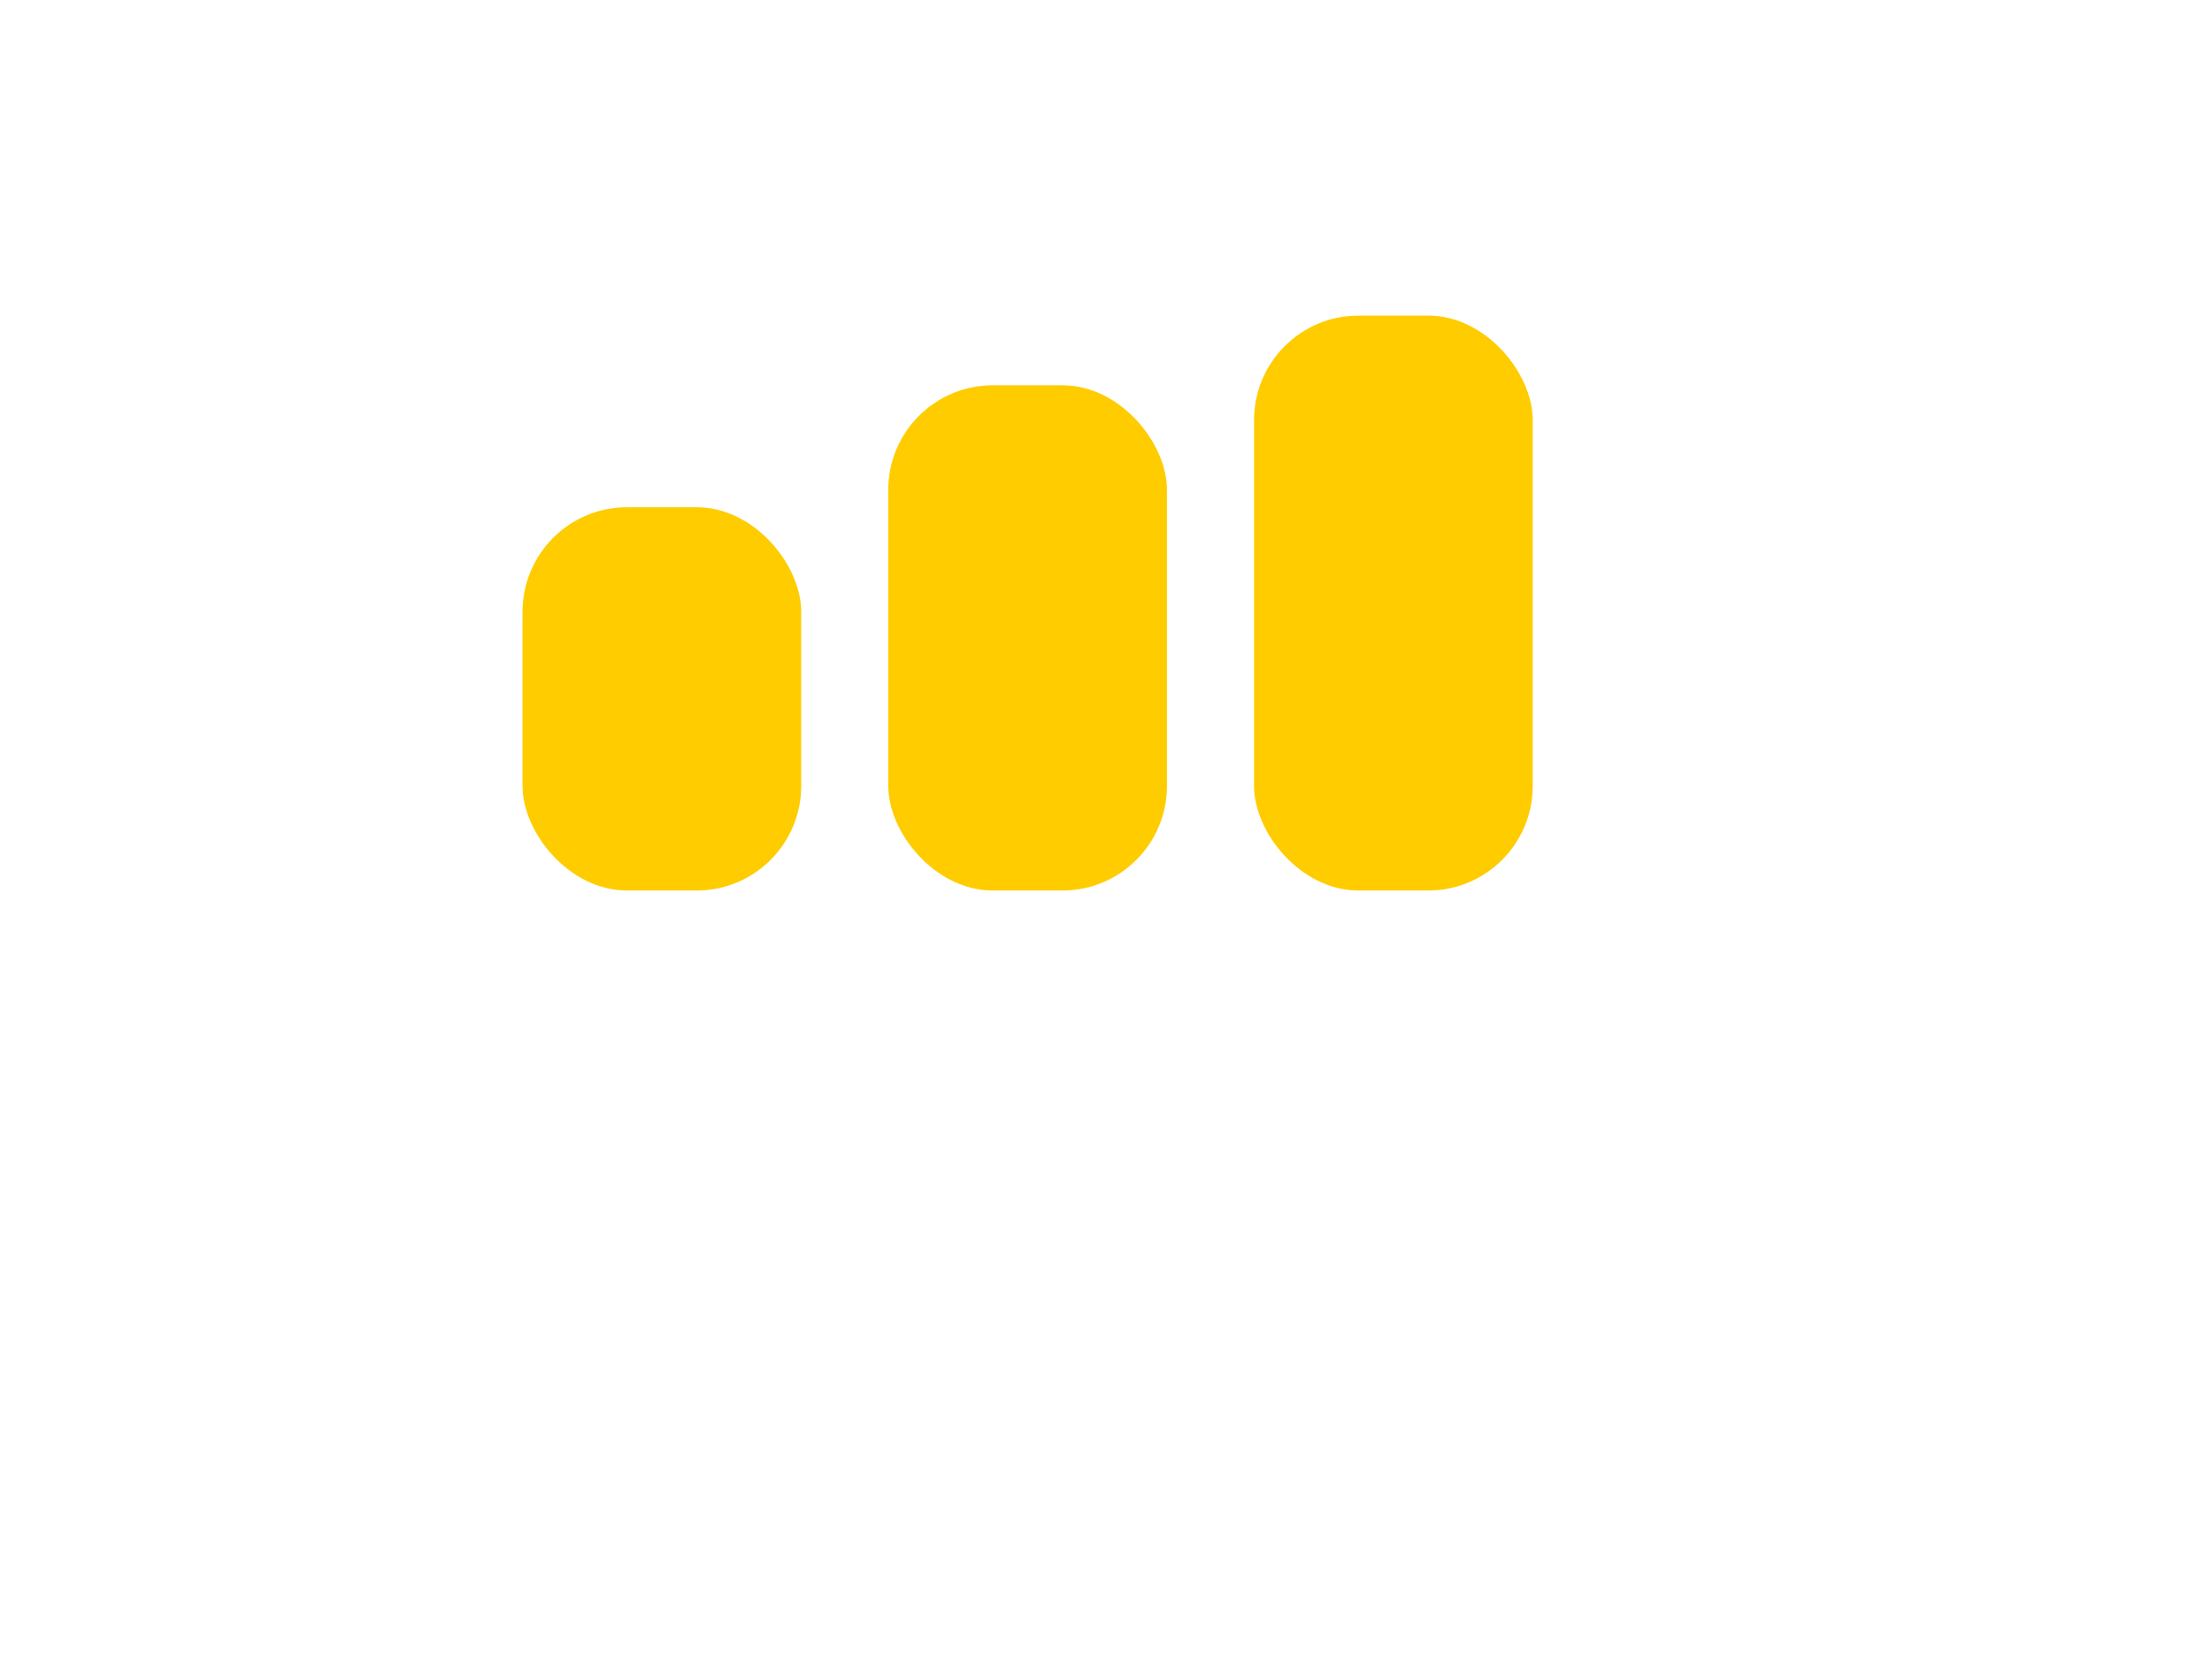
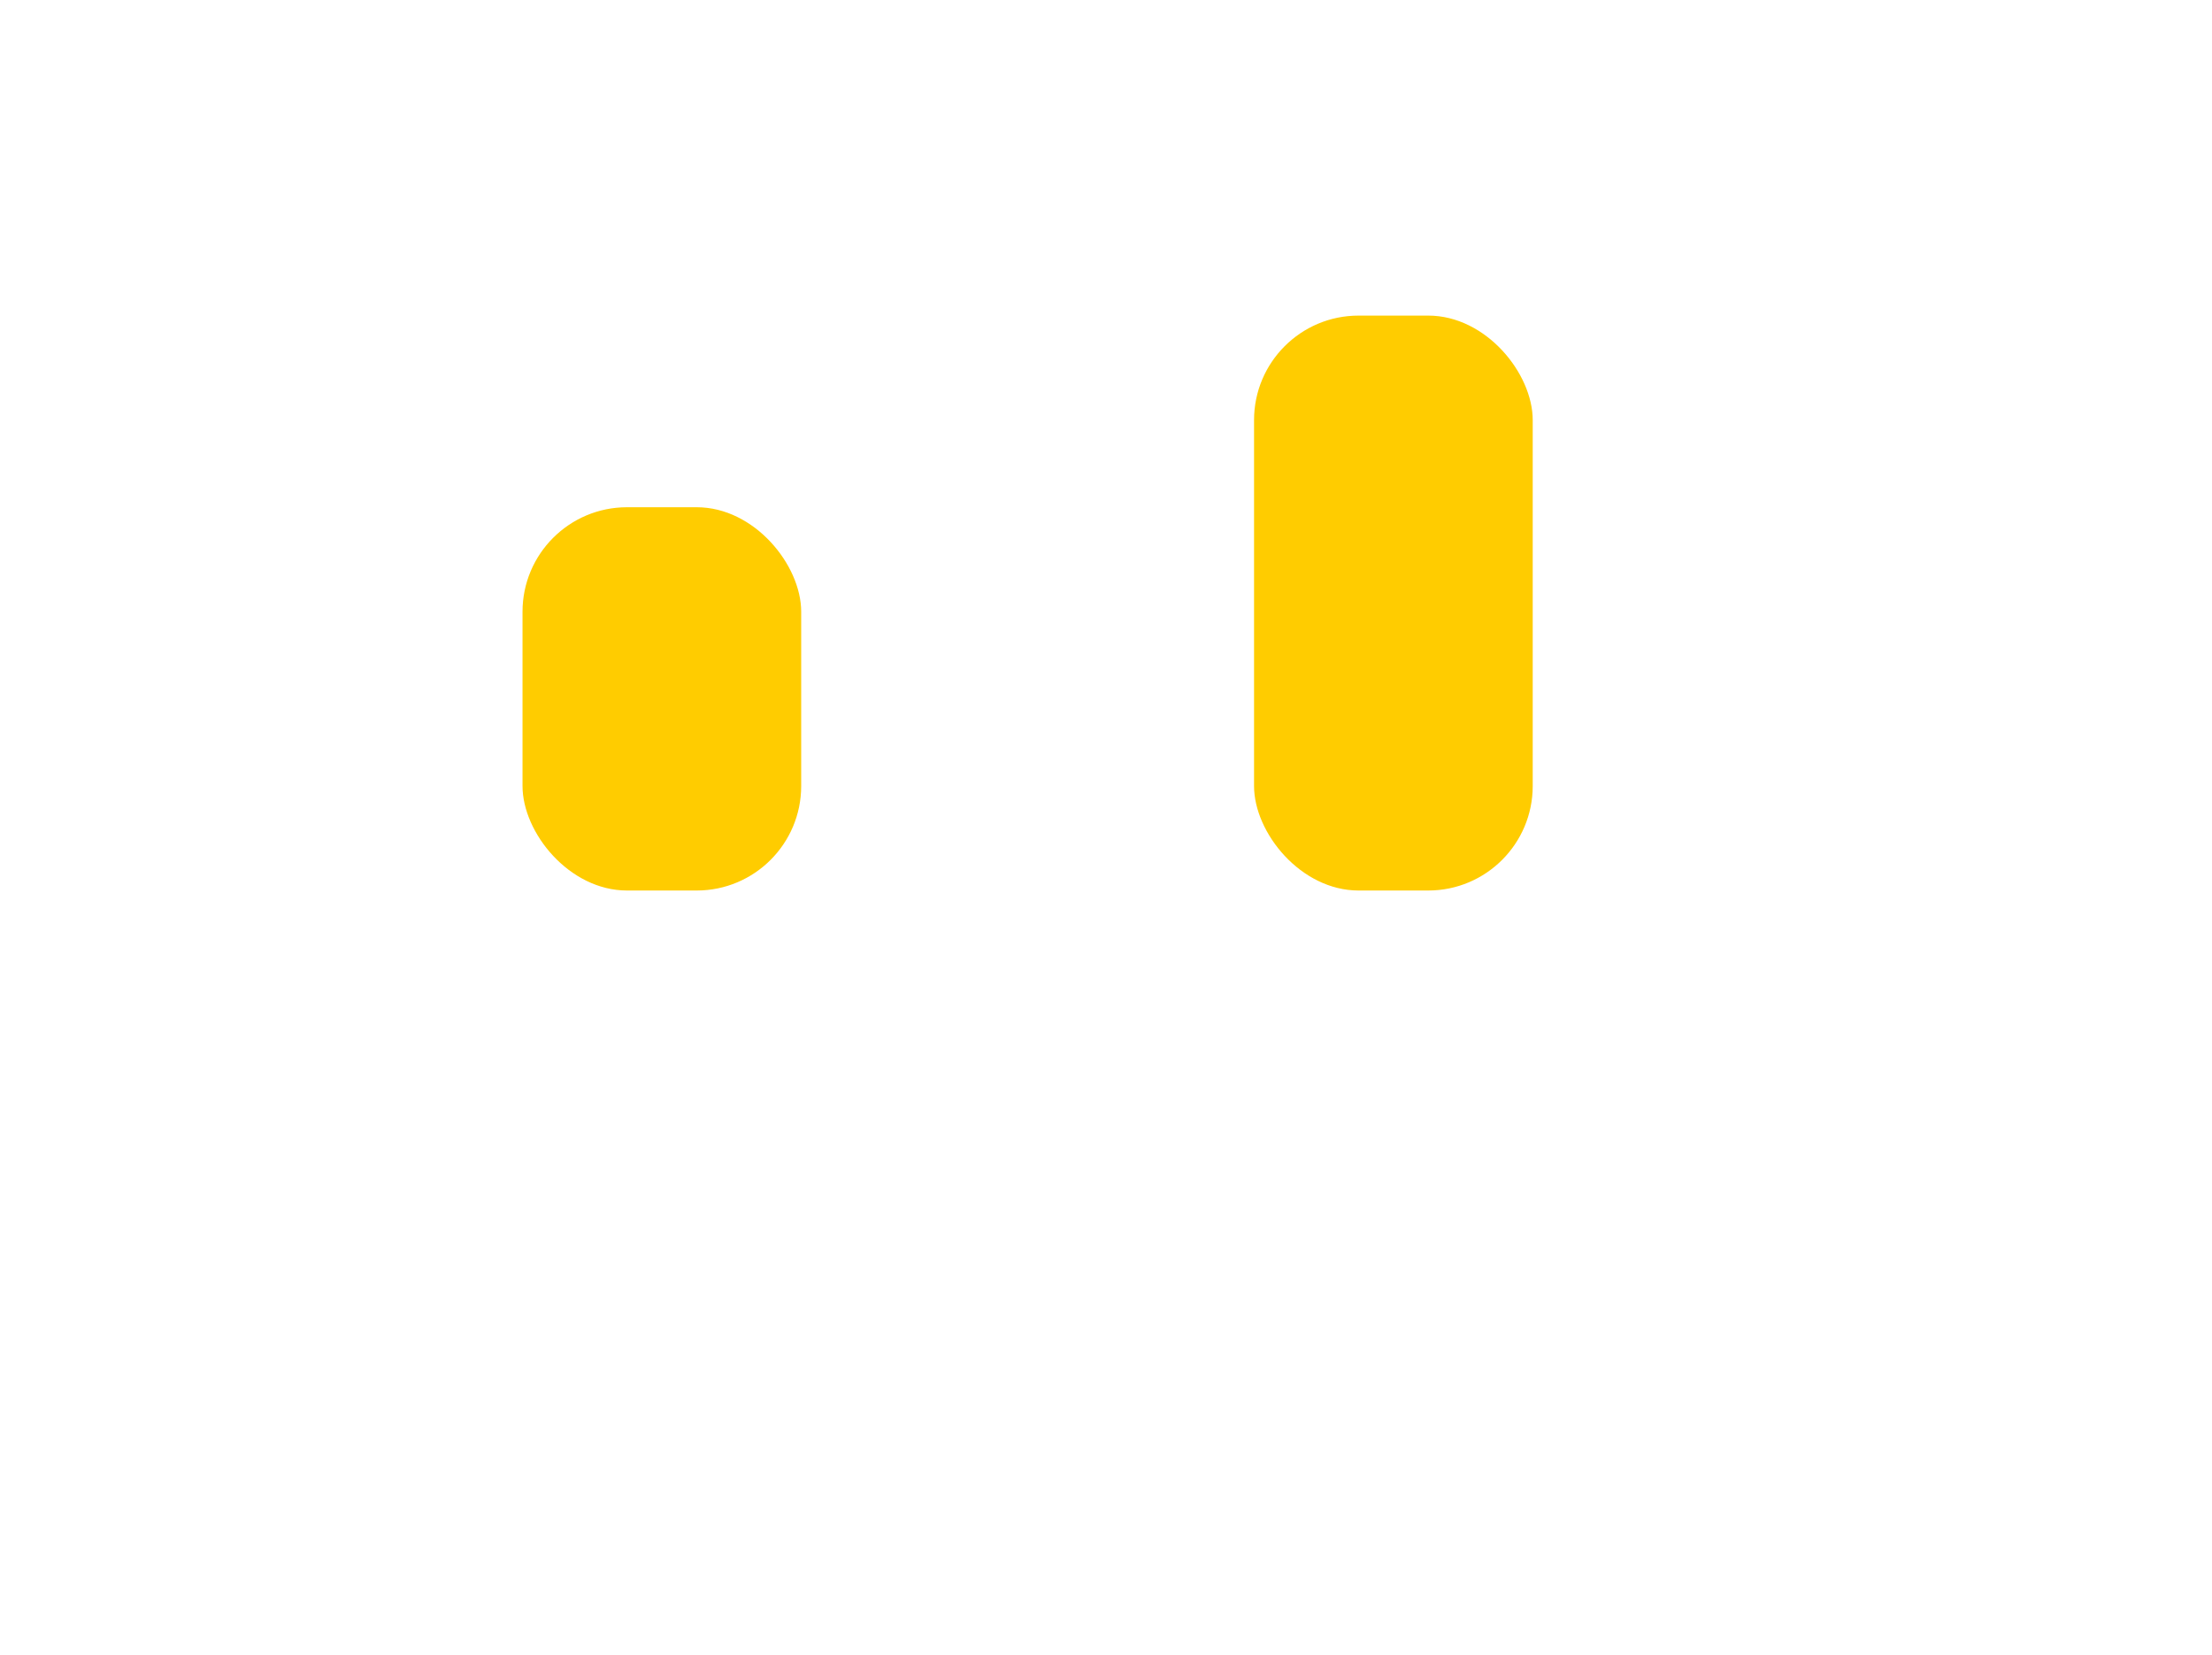
<svg xmlns="http://www.w3.org/2000/svg" width="127" height="95" viewBox="0 0 127 95" fill="none">
  <g filter="url(#filter0_dii_5912_27756)">
-     <rect x="11" y="8.115" width="95" height="62" rx="16" fill="url(#paint0_radial_5912_27756)" fill-opacity="0.9" shape-rendering="crispEdges" />
-   </g>
+     </g>
  <g filter="url(#filter1_i_5912_27756)">
    <rect x="30" y="33.115" width="16" height="22" rx="6" fill="#FFCC00" />
  </g>
  <g filter="url(#filter2_i_5912_27756)">
-     <rect x="51" y="26.115" width="16" height="29" rx="6" fill="#FFCC00" />
-   </g>
+     </g>
  <g filter="url(#filter3_i_5912_27756)">
    <rect x="72" y="22.115" width="16" height="33" rx="6" fill="#FFCC00" />
  </g>
  <defs>
    <filter id="filter0_dii_5912_27756" x="0" y="0.115" width="127" height="94" filterUnits="userSpaceOnUse" color-interpolation-filters="sRGB">
      <feFlood flood-opacity="0" result="BackgroundImageFix" />
      <feColorMatrix in="SourceAlpha" type="matrix" values="0 0 0 0 0 0 0 0 0 0 0 0 0 0 0 0 0 0 127 0" result="hardAlpha" />
      <feOffset dx="5" dy="8" />
      <feGaussianBlur stdDeviation="8" />
      <feComposite in2="hardAlpha" operator="out" />
      <feColorMatrix type="matrix" values="0 0 0 0 0.567 0 0 0 0 0.494 0 0 0 0 0.196 0 0 0 0.25 0" />
      <feBlend mode="normal" in2="BackgroundImageFix" result="effect1_dropShadow_5912_27756" />
      <feBlend mode="normal" in="SourceGraphic" in2="effect1_dropShadow_5912_27756" result="shape" />
      <feColorMatrix in="SourceAlpha" type="matrix" values="0 0 0 0 0 0 0 0 0 0 0 0 0 0 0 0 0 0 127 0" result="hardAlpha" />
      <feOffset dx="4" dy="4" />
      <feGaussianBlur stdDeviation="6" />
      <feComposite in2="hardAlpha" operator="arithmetic" k2="-1" k3="1" />
      <feColorMatrix type="matrix" values="0 0 0 0 1 0 0 0 0 1 0 0 0 0 1 0 0 0 0.3 0" />
      <feBlend mode="normal" in2="shape" result="effect2_innerShadow_5912_27756" />
      <feColorMatrix in="SourceAlpha" type="matrix" values="0 0 0 0 0 0 0 0 0 0 0 0 0 0 0 0 0 0 127 0" result="hardAlpha" />
      <feOffset dx="-3" dy="-4" />
      <feGaussianBlur stdDeviation="8" />
      <feComposite in2="hardAlpha" operator="arithmetic" k2="-1" k3="1" />
      <feColorMatrix type="matrix" values="0 0 0 0 0.925 0 0 0 0 0.742 0 0 0 0 0 0 0 0 0.35 0" />
      <feBlend mode="normal" in2="effect2_innerShadow_5912_27756" result="effect3_innerShadow_5912_27756" />
    </filter>
    <filter id="filter1_i_5912_27756" x="30" y="29.115" width="16" height="26" filterUnits="userSpaceOnUse" color-interpolation-filters="sRGB">
      <feFlood flood-opacity="0" result="BackgroundImageFix" />
      <feBlend mode="normal" in="SourceGraphic" in2="BackgroundImageFix" result="shape" />
      <feColorMatrix in="SourceAlpha" type="matrix" values="0 0 0 0 0 0 0 0 0 0 0 0 0 0 0 0 0 0 127 0" result="hardAlpha" />
      <feOffset dy="-4" />
      <feGaussianBlur stdDeviation="2" />
      <feComposite in2="hardAlpha" operator="arithmetic" k2="-1" k3="1" />
      <feColorMatrix type="matrix" values="0 0 0 0 0.792 0 0 0 0 0.635 0 0 0 0 0 0 0 0 0.25 0" />
      <feBlend mode="normal" in2="shape" result="effect1_innerShadow_5912_27756" />
    </filter>
    <filter id="filter2_i_5912_27756" x="51" y="22.115" width="16" height="33" filterUnits="userSpaceOnUse" color-interpolation-filters="sRGB">
      <feFlood flood-opacity="0" result="BackgroundImageFix" />
      <feBlend mode="normal" in="SourceGraphic" in2="BackgroundImageFix" result="shape" />
      <feColorMatrix in="SourceAlpha" type="matrix" values="0 0 0 0 0 0 0 0 0 0 0 0 0 0 0 0 0 0 127 0" result="hardAlpha" />
      <feOffset dy="-4" />
      <feGaussianBlur stdDeviation="2" />
      <feComposite in2="hardAlpha" operator="arithmetic" k2="-1" k3="1" />
      <feColorMatrix type="matrix" values="0 0 0 0 0.792 0 0 0 0 0.635 0 0 0 0 0 0 0 0 0.25 0" />
      <feBlend mode="normal" in2="shape" result="effect1_innerShadow_5912_27756" />
    </filter>
    <filter id="filter3_i_5912_27756" x="72" y="18.115" width="16" height="37" filterUnits="userSpaceOnUse" color-interpolation-filters="sRGB">
      <feFlood flood-opacity="0" result="BackgroundImageFix" />
      <feBlend mode="normal" in="SourceGraphic" in2="BackgroundImageFix" result="shape" />
      <feColorMatrix in="SourceAlpha" type="matrix" values="0 0 0 0 0 0 0 0 0 0 0 0 0 0 0 0 0 0 127 0" result="hardAlpha" />
      <feOffset dy="-4" />
      <feGaussianBlur stdDeviation="2" />
      <feComposite in2="hardAlpha" operator="arithmetic" k2="-1" k3="1" />
      <feColorMatrix type="matrix" values="0 0 0 0 0.792 0 0 0 0 0.635 0 0 0 0 0 0 0 0 0.25 0" />
      <feBlend mode="normal" in2="shape" result="effect1_innerShadow_5912_27756" />
    </filter>
    <radialGradient id="paint0_radial_5912_27756" cx="0" cy="0" r="1" gradientUnits="userSpaceOnUse" gradientTransform="translate(58.5 39.115) rotate(90) scale(31 47.5)">
      <stop stop-color="white" stop-opacity="0" />
      <stop offset="0.469" stop-color="white" stop-opacity="0.08" />
      <stop offset="1" stop-color="white" stop-opacity="0.4" />
    </radialGradient>
  </defs>
</svg>